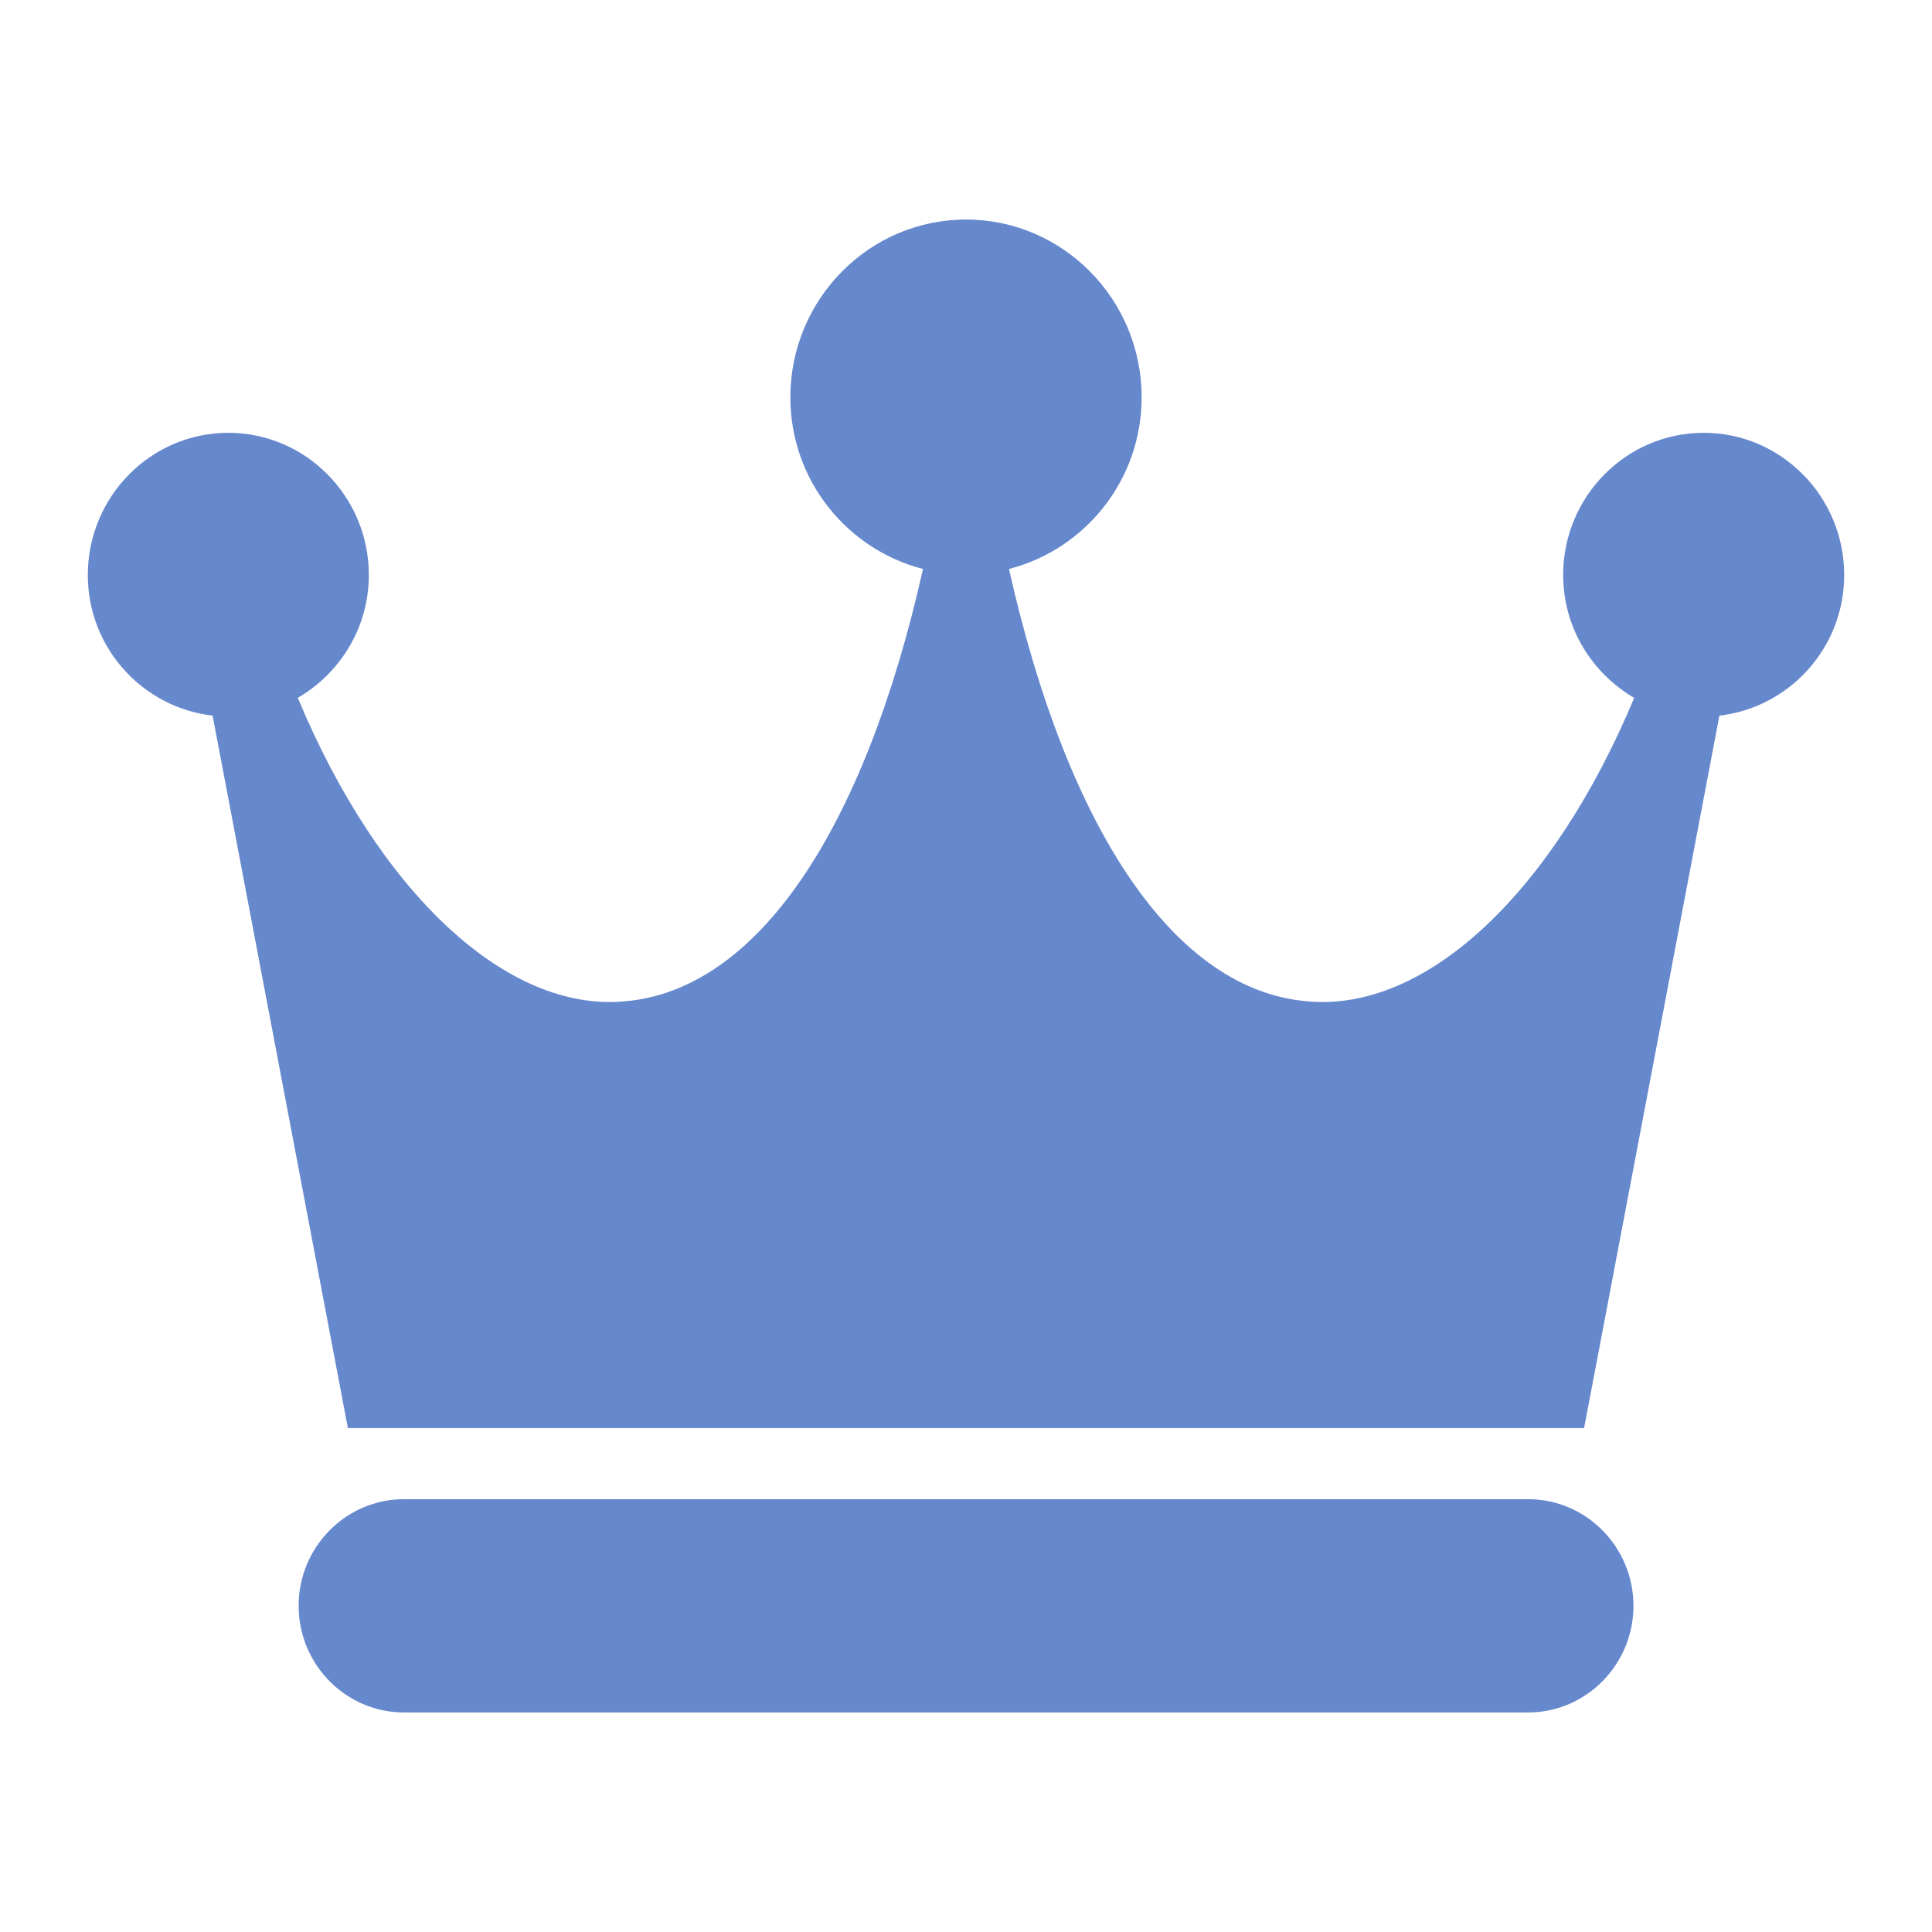
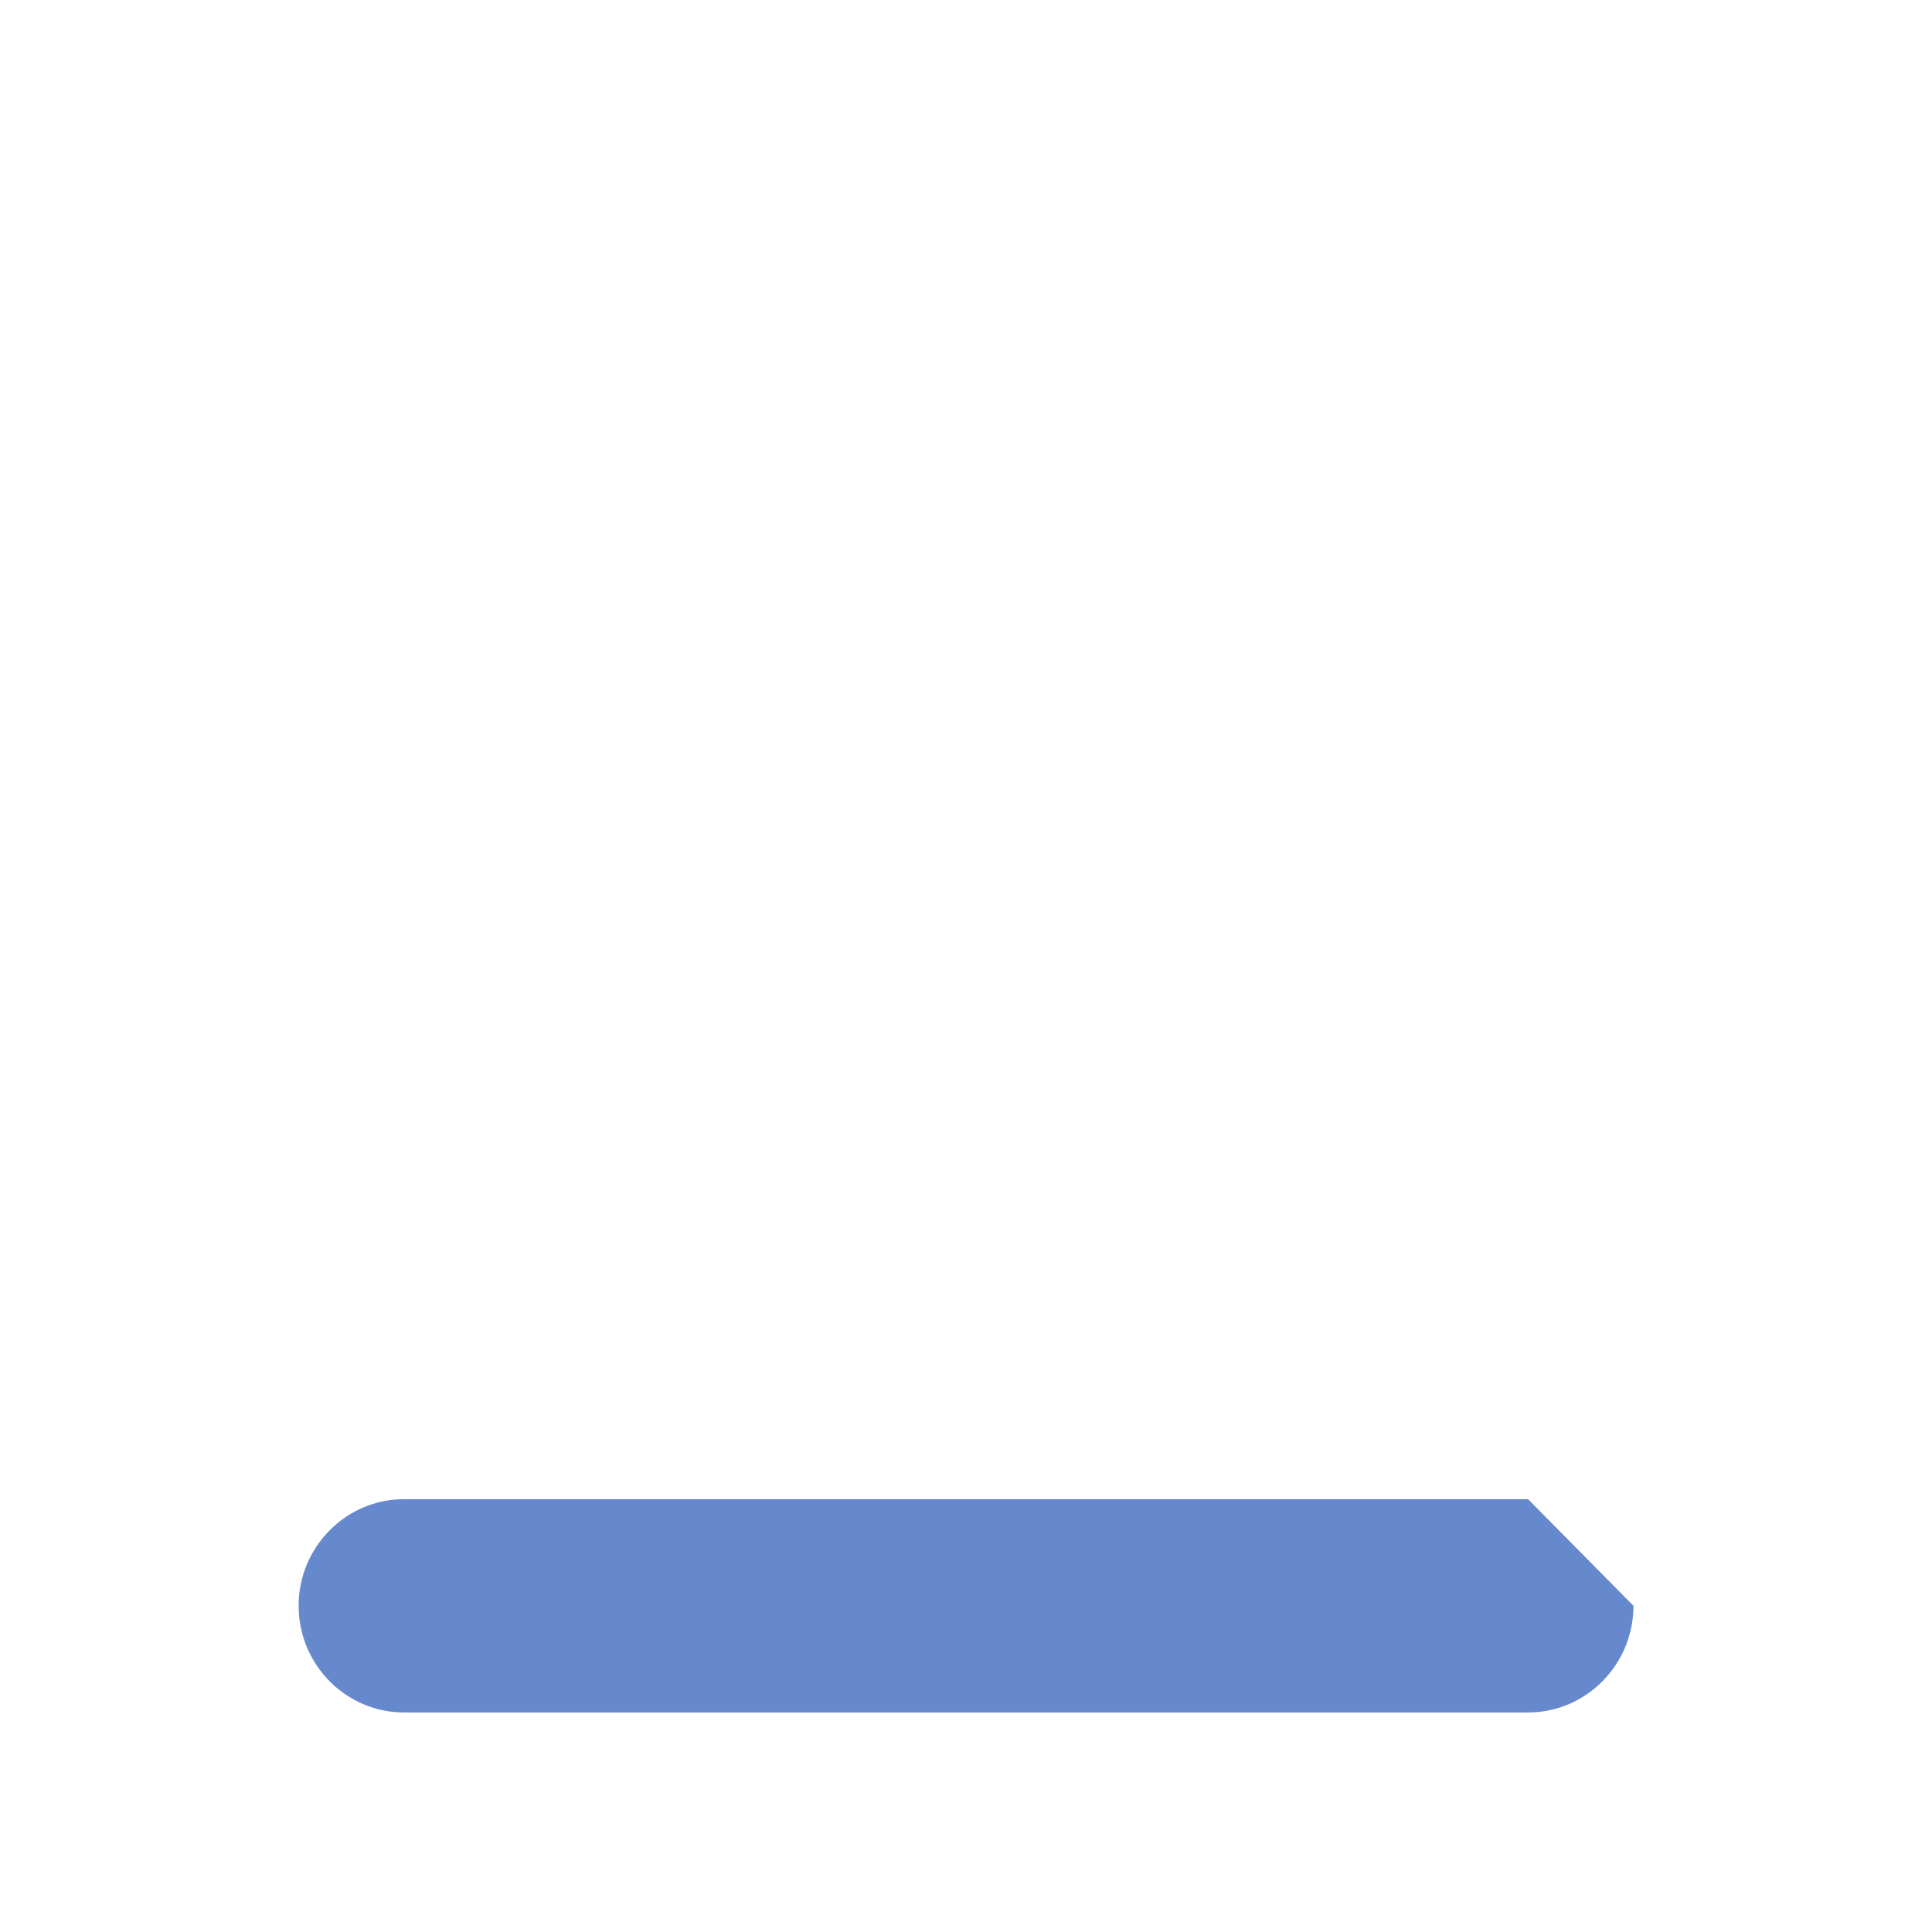
<svg xmlns="http://www.w3.org/2000/svg" width="44" height="44" viewBox="0 0 44 44" fill="none">
-   <path d="M34.801 34.143H9.201C7.878 34.143 6.801 35.232 6.801 36.571C6.801 37.91 7.878 39 9.201 39H34.801C36.124 39 37.201 37.91 37.201 36.571C37.201 35.232 36.124 34.143 34.801 34.143Z" fill="#6688CC" />
-   <path d="M38.8 9.857C37.035 9.857 35.6 11.309 35.6 13.095C35.6 14.295 36.256 15.333 37.218 15.893C35.366 20.329 32.478 23.051 29.779 22.805C26.778 22.557 24.329 18.966 22.979 12.958C24.71 12.514 26 10.935 26 9.048C26 6.815 24.206 5 22 5C19.794 5 18 6.815 18 9.048C18 10.935 19.29 12.514 21.021 12.958C19.67 18.966 17.222 22.557 14.221 22.805C11.533 23.051 8.632 20.329 6.782 15.893C7.744 15.333 8.4 14.295 8.4 13.095C8.4 11.309 6.965 9.857 5.2 9.857C3.435 9.857 2 11.309 2 13.095C2 14.757 3.248 16.113 4.842 16.298L7.923 32.524H36.077L39.158 16.298C40.752 16.113 42 14.757 42 13.095C42 11.309 40.565 9.857 38.8 9.857Z" fill="#6688CC" />
+   <path d="M34.801 34.143H9.201C7.878 34.143 6.801 35.232 6.801 36.571C6.801 37.91 7.878 39 9.201 39H34.801C36.124 39 37.201 37.91 37.201 36.571Z" fill="#6688CC" />
</svg>